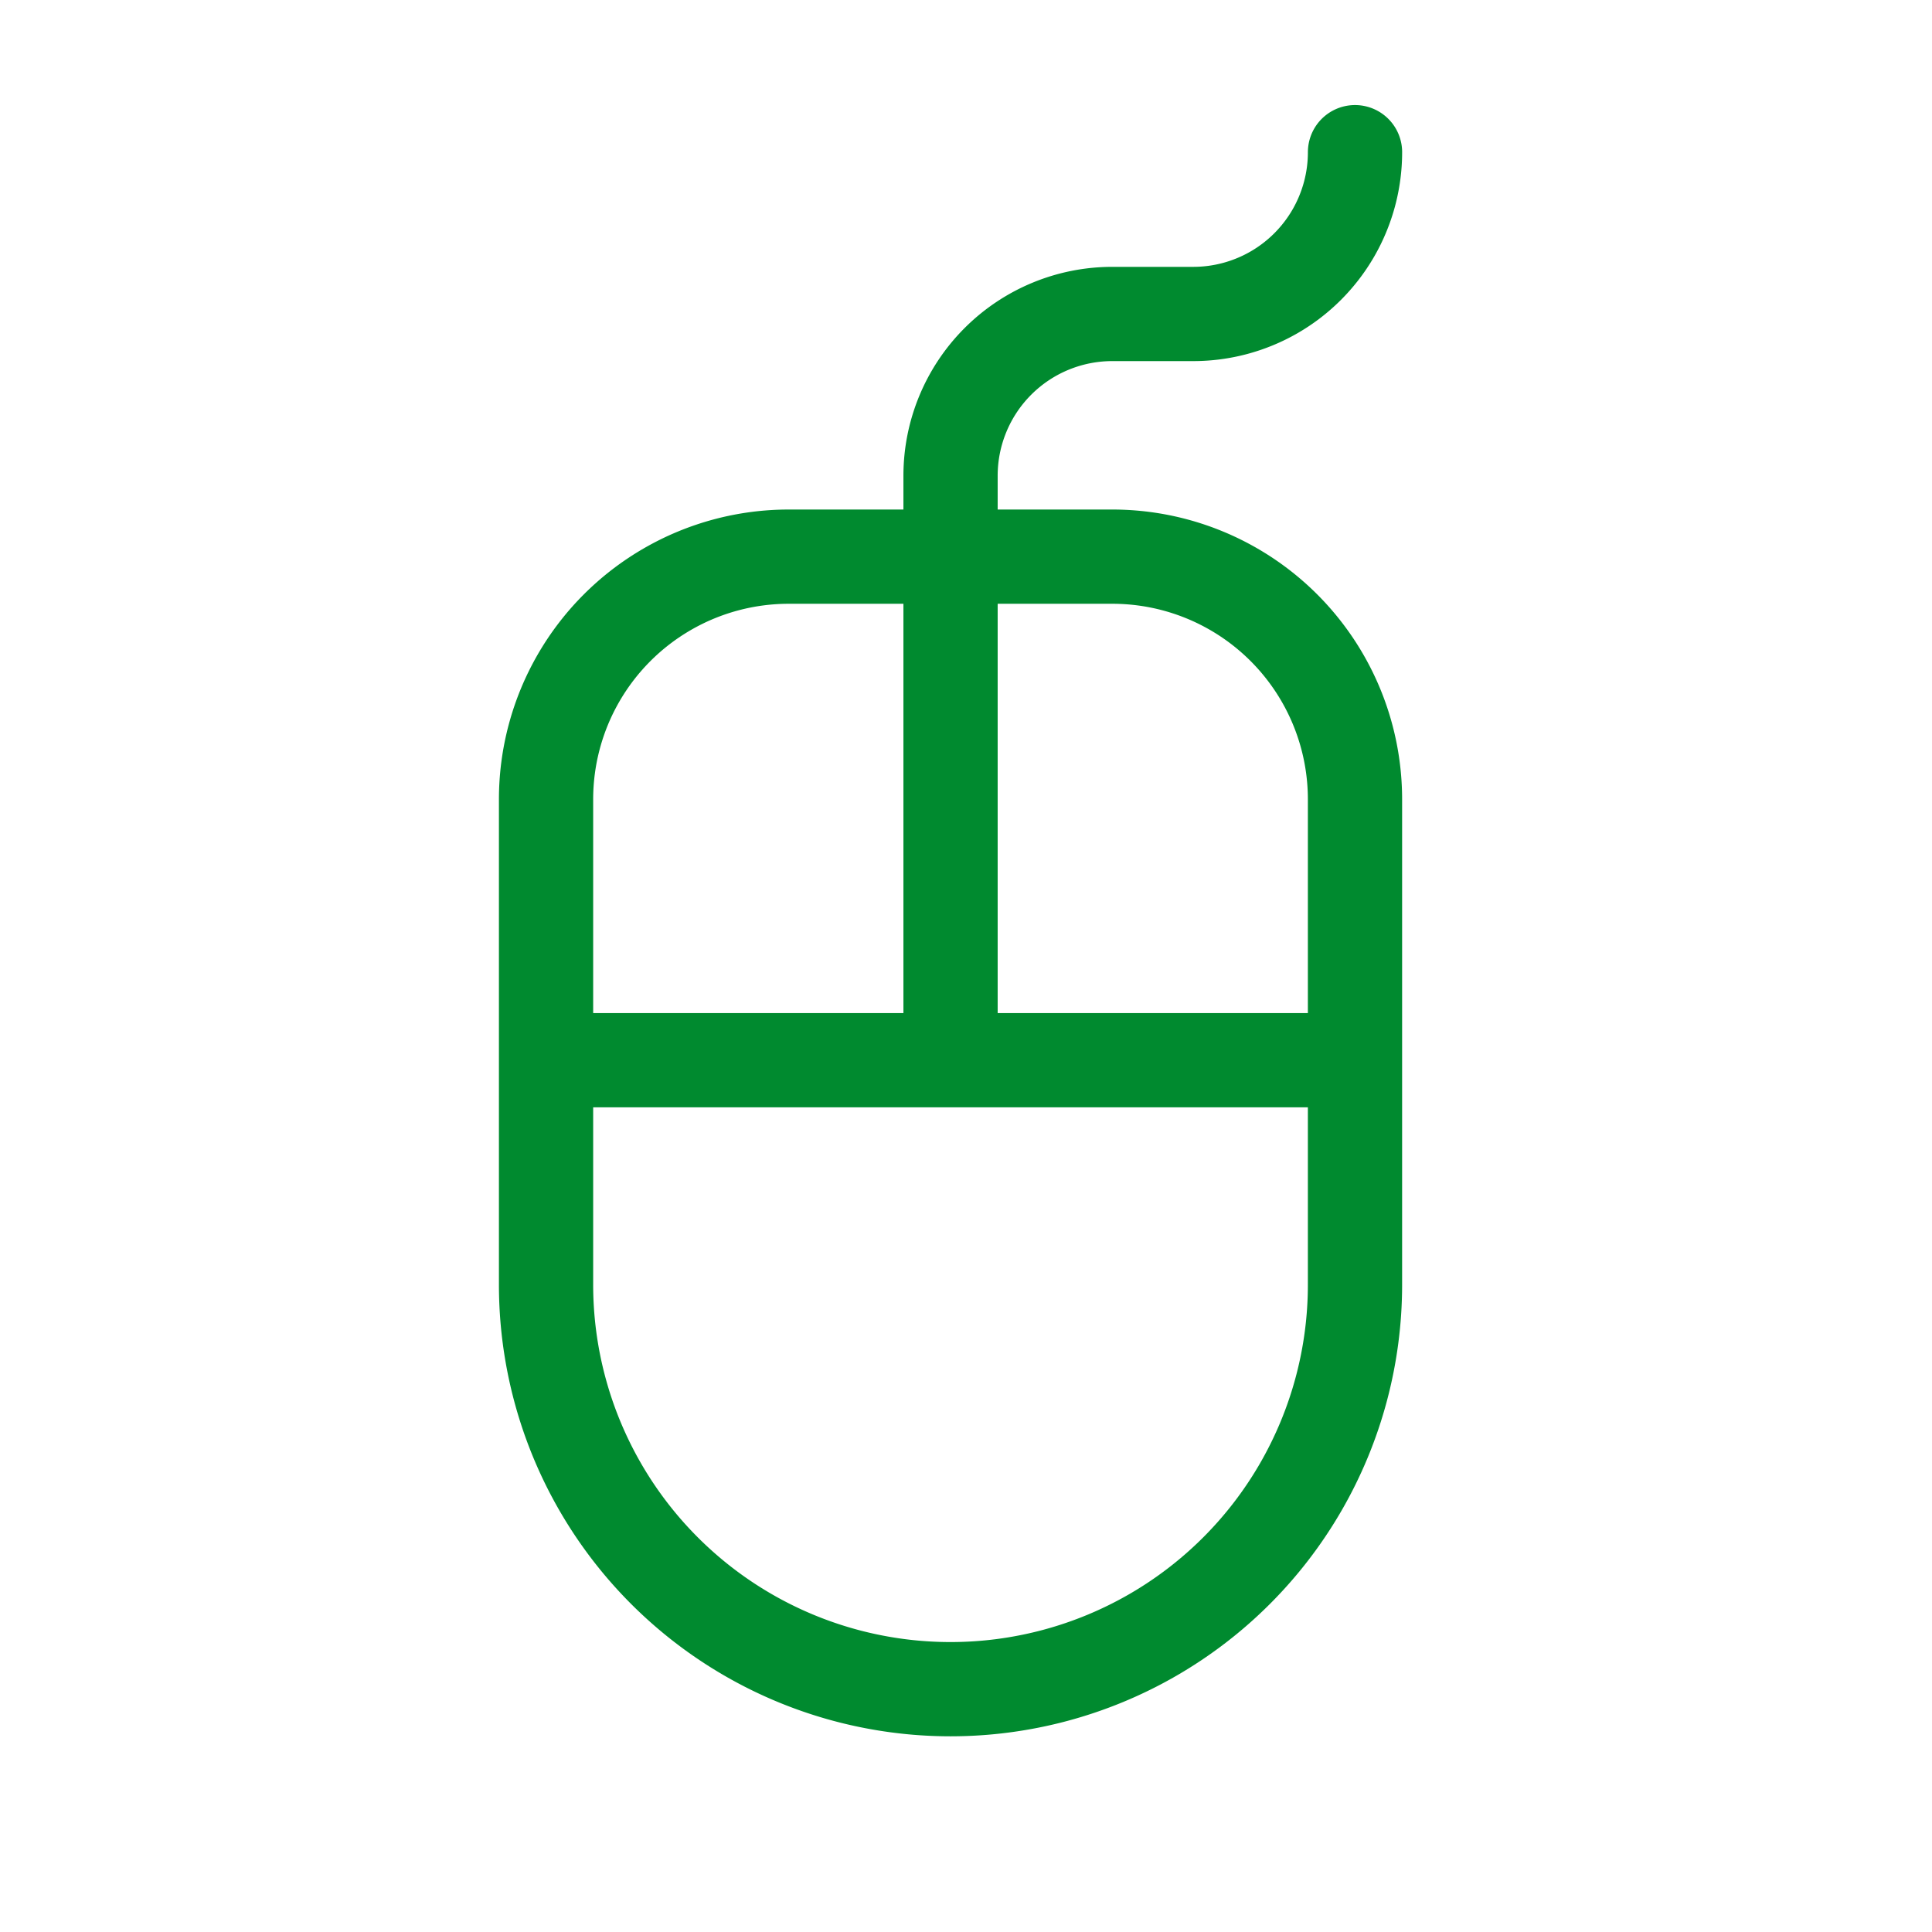
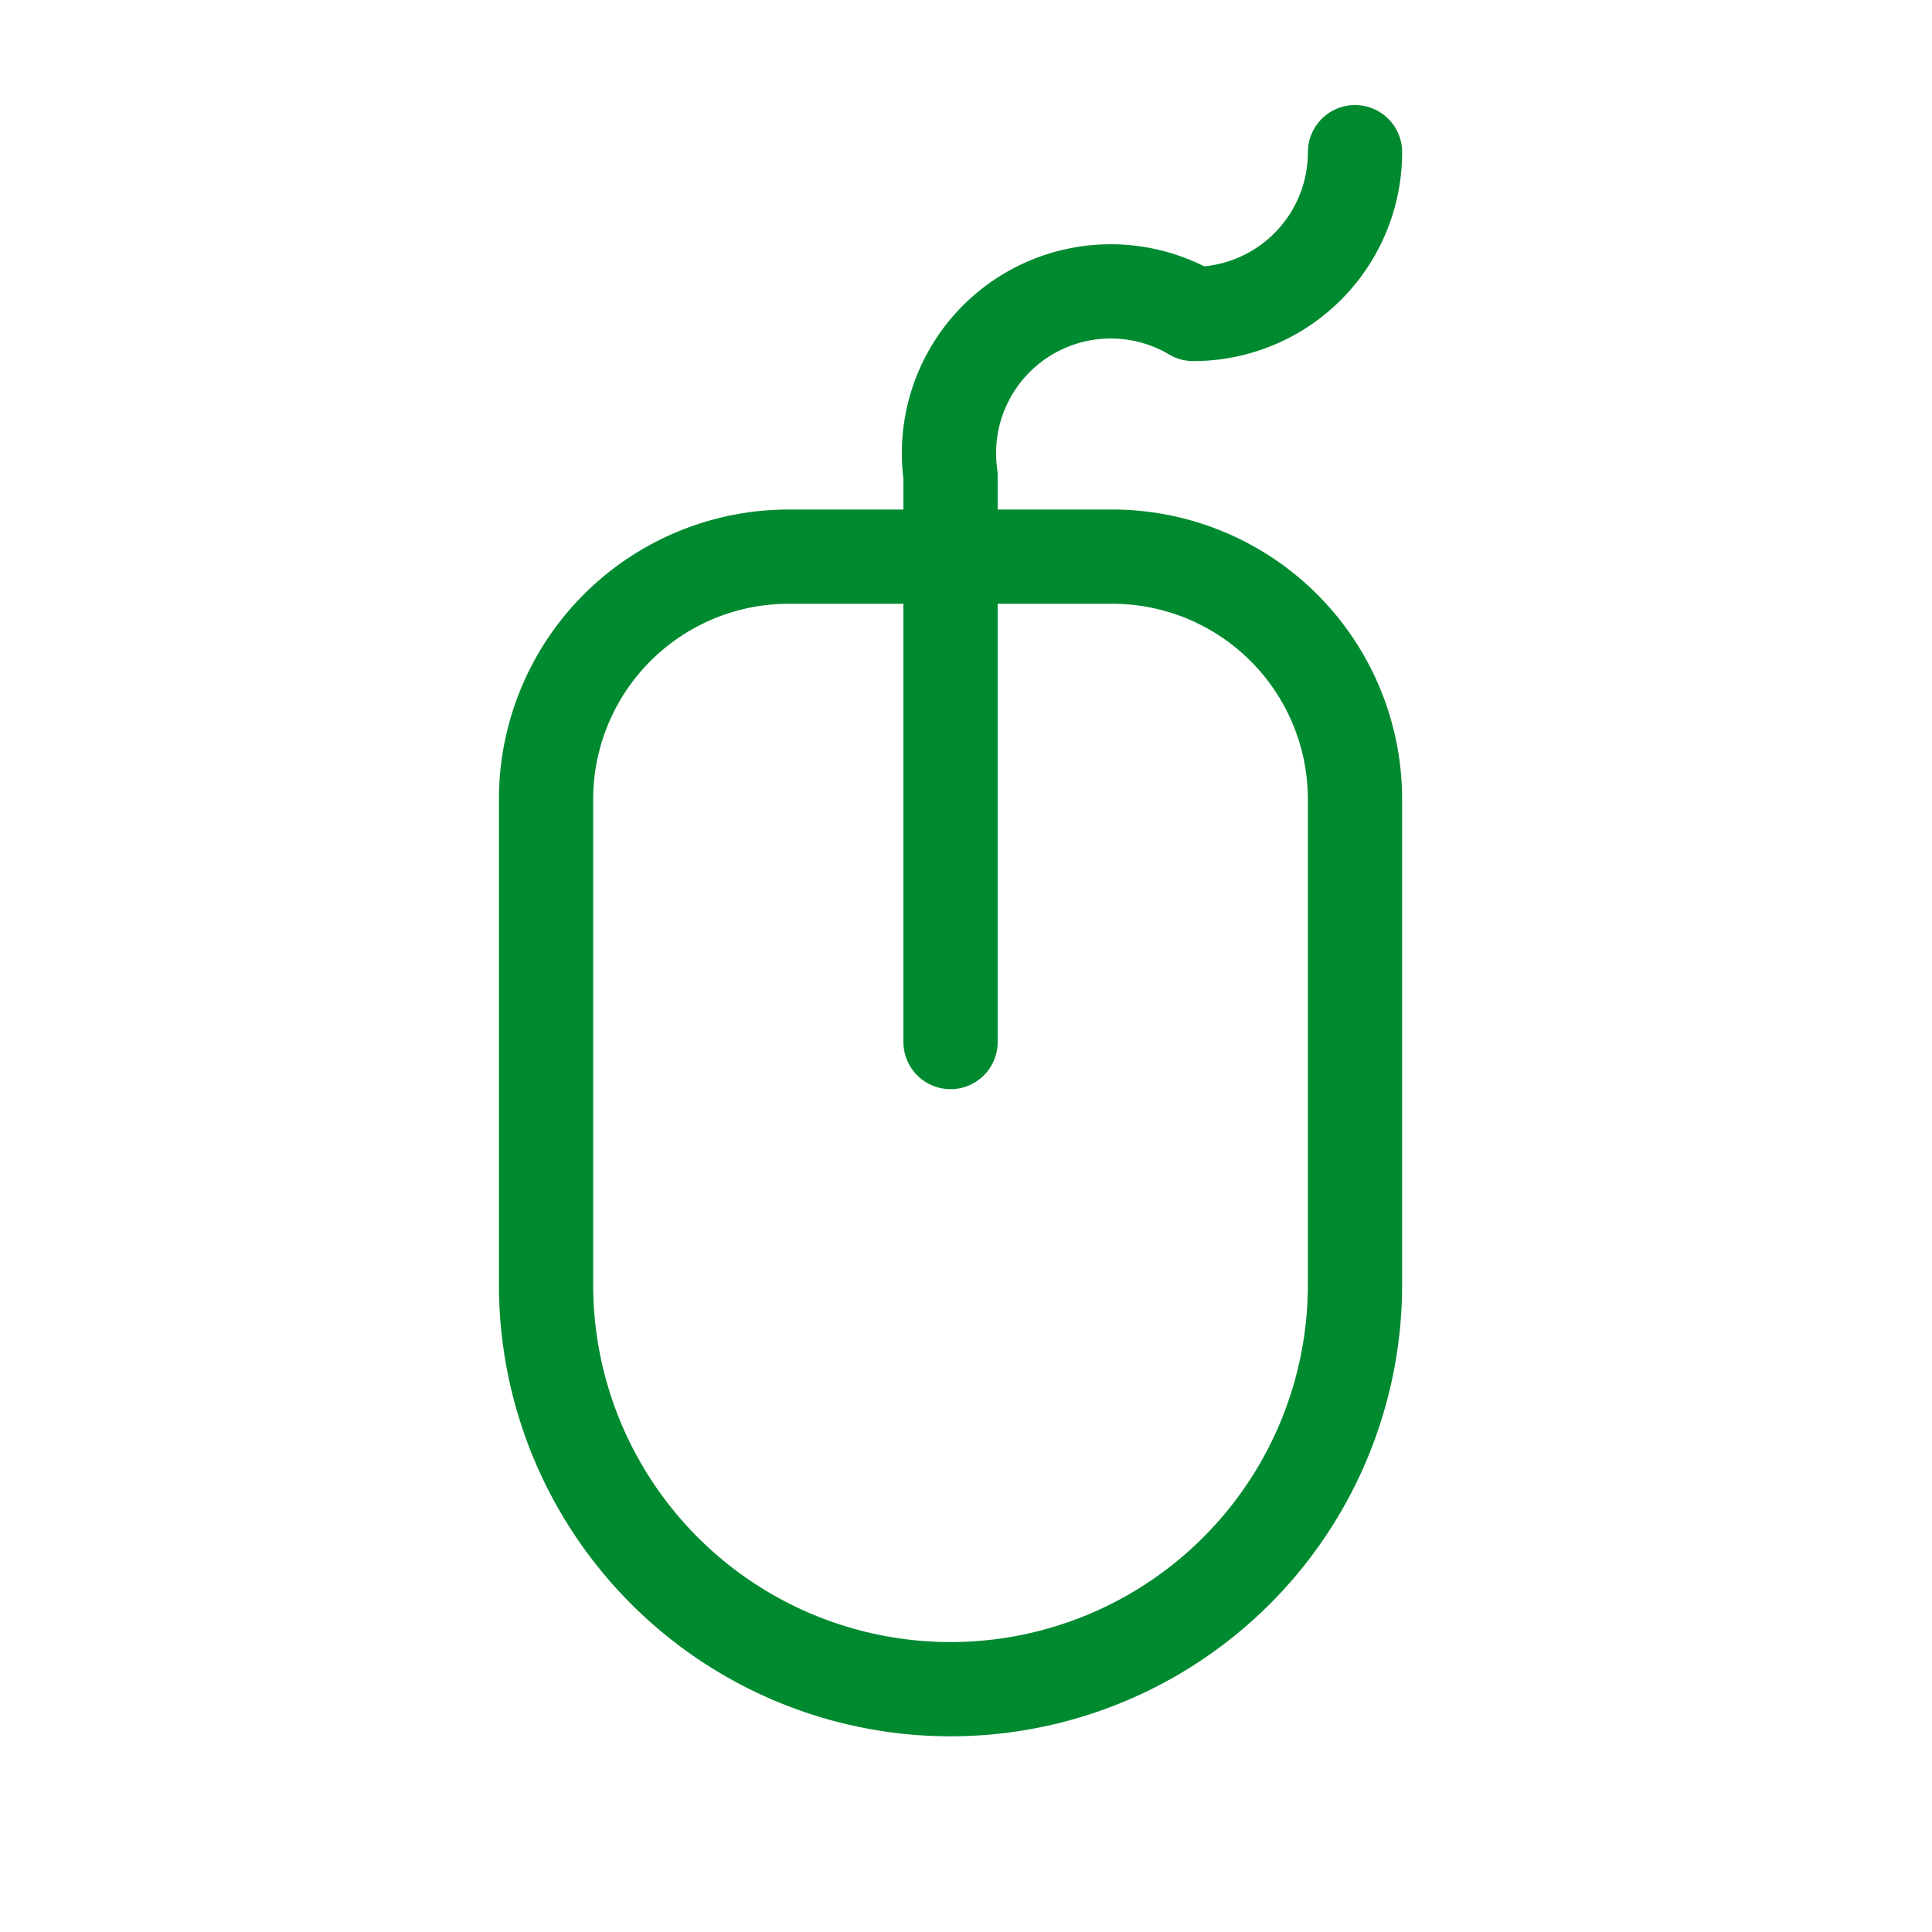
<svg xmlns="http://www.w3.org/2000/svg" width="82" height="82" viewBox="0 0 82 82">
  <g id="click-collect" transform="translate(0.37 0.173)">
    <path id="Tracé_69" data-name="Tracé 69" d="M17.3,7H31.034a10.3,10.3,0,0,1,10.3,10.3V37.9A17.167,17.167,0,0,1,24.167,55.068h0A17.167,17.167,0,0,1,7,37.9V17.3A10.3,10.3,0,0,1,17.3,7Z" transform="translate(15.806 16.453)" fill="none" stroke="#008a2f" stroke-linecap="round" stroke-linejoin="round" stroke-width="4" />
-     <line id="Ligne_51" data-name="Ligne 51" x1="32" transform="translate(23.63 44.826)" fill="none" stroke="#008a2f" stroke-linecap="round" stroke-linejoin="round" stroke-width="4" />
-     <path id="Tracé_70" data-name="Tracé 70" d="M29.167,2h0A6.867,6.867,0,0,1,22.3,8.867H18.867A6.867,6.867,0,0,0,12,15.734V39.768" transform="translate(27.974 4.286)" fill="none" stroke="#008a2f" stroke-linecap="round" stroke-linejoin="round" stroke-width="4" />
+     <path id="Tracé_70" data-name="Tracé 70" d="M29.167,2h0A6.867,6.867,0,0,1,22.3,8.867A6.867,6.867,0,0,0,12,15.734V39.768" transform="translate(27.974 4.286)" fill="none" stroke="#008a2f" stroke-linecap="round" stroke-linejoin="round" stroke-width="4" />
    <rect id="Rectangle_74" data-name="Rectangle 74" width="82" height="82" transform="translate(-0.37 -0.173)" fill="none" />
  </g>
</svg>